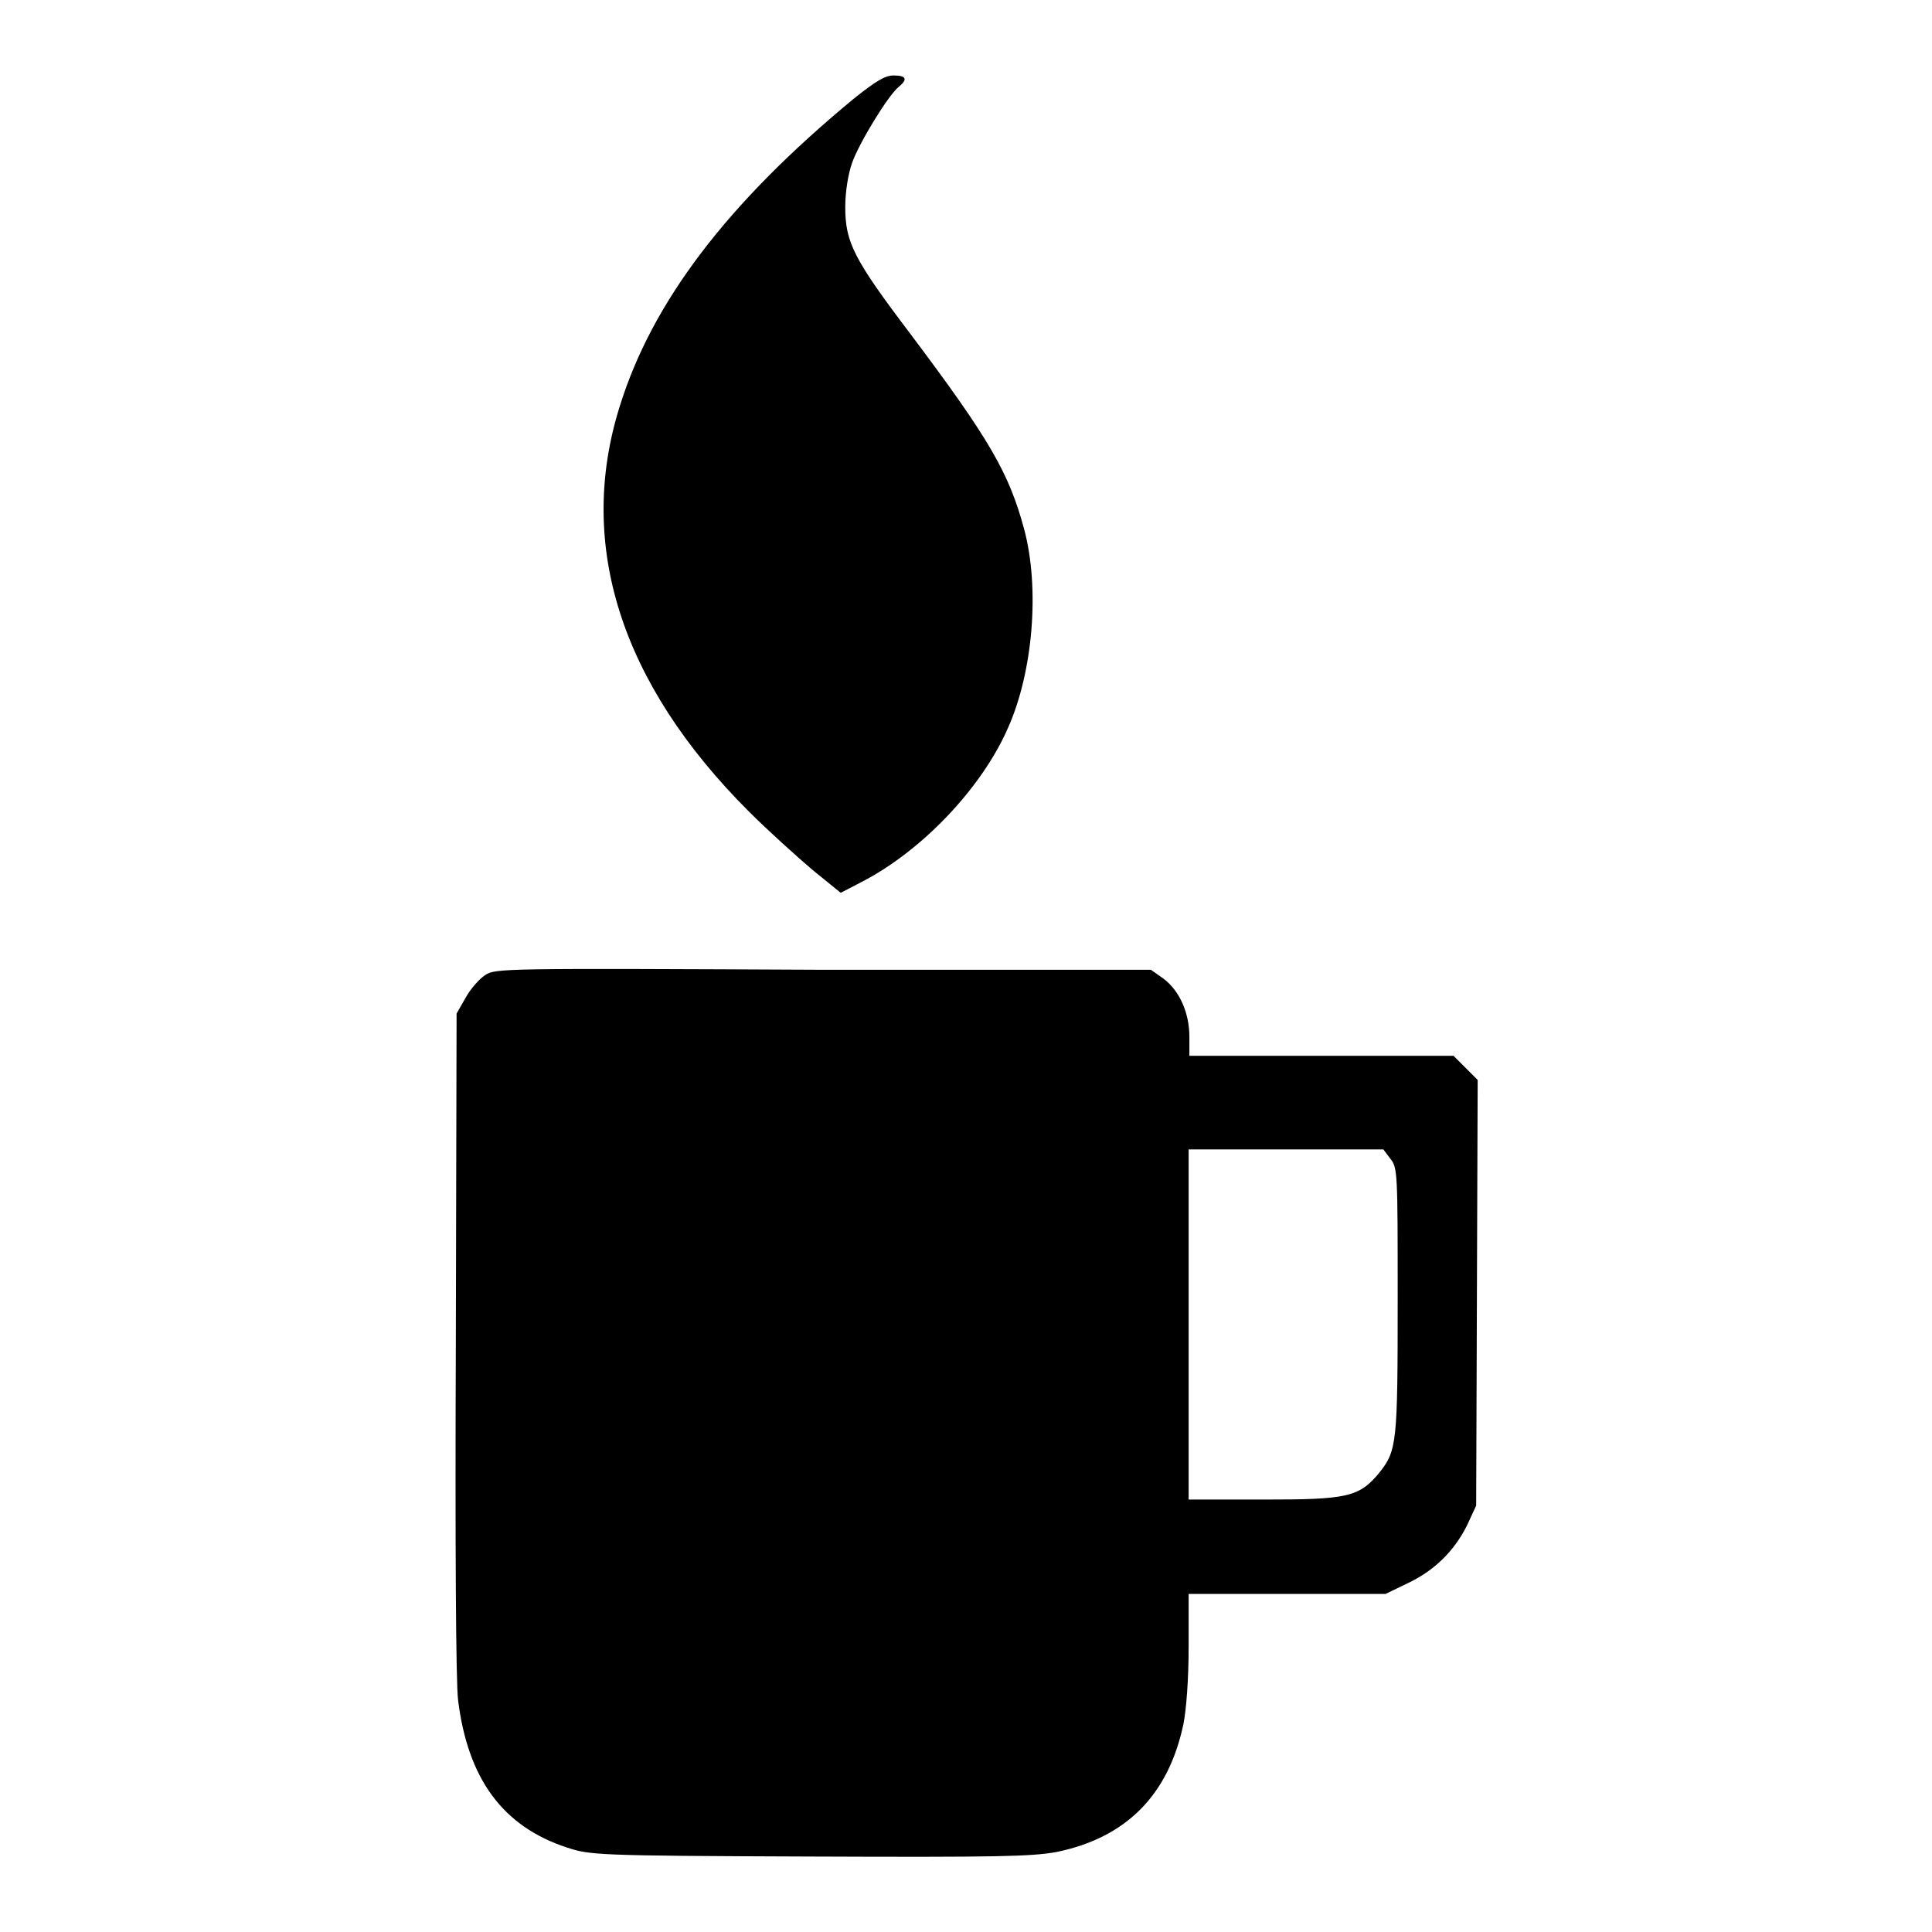
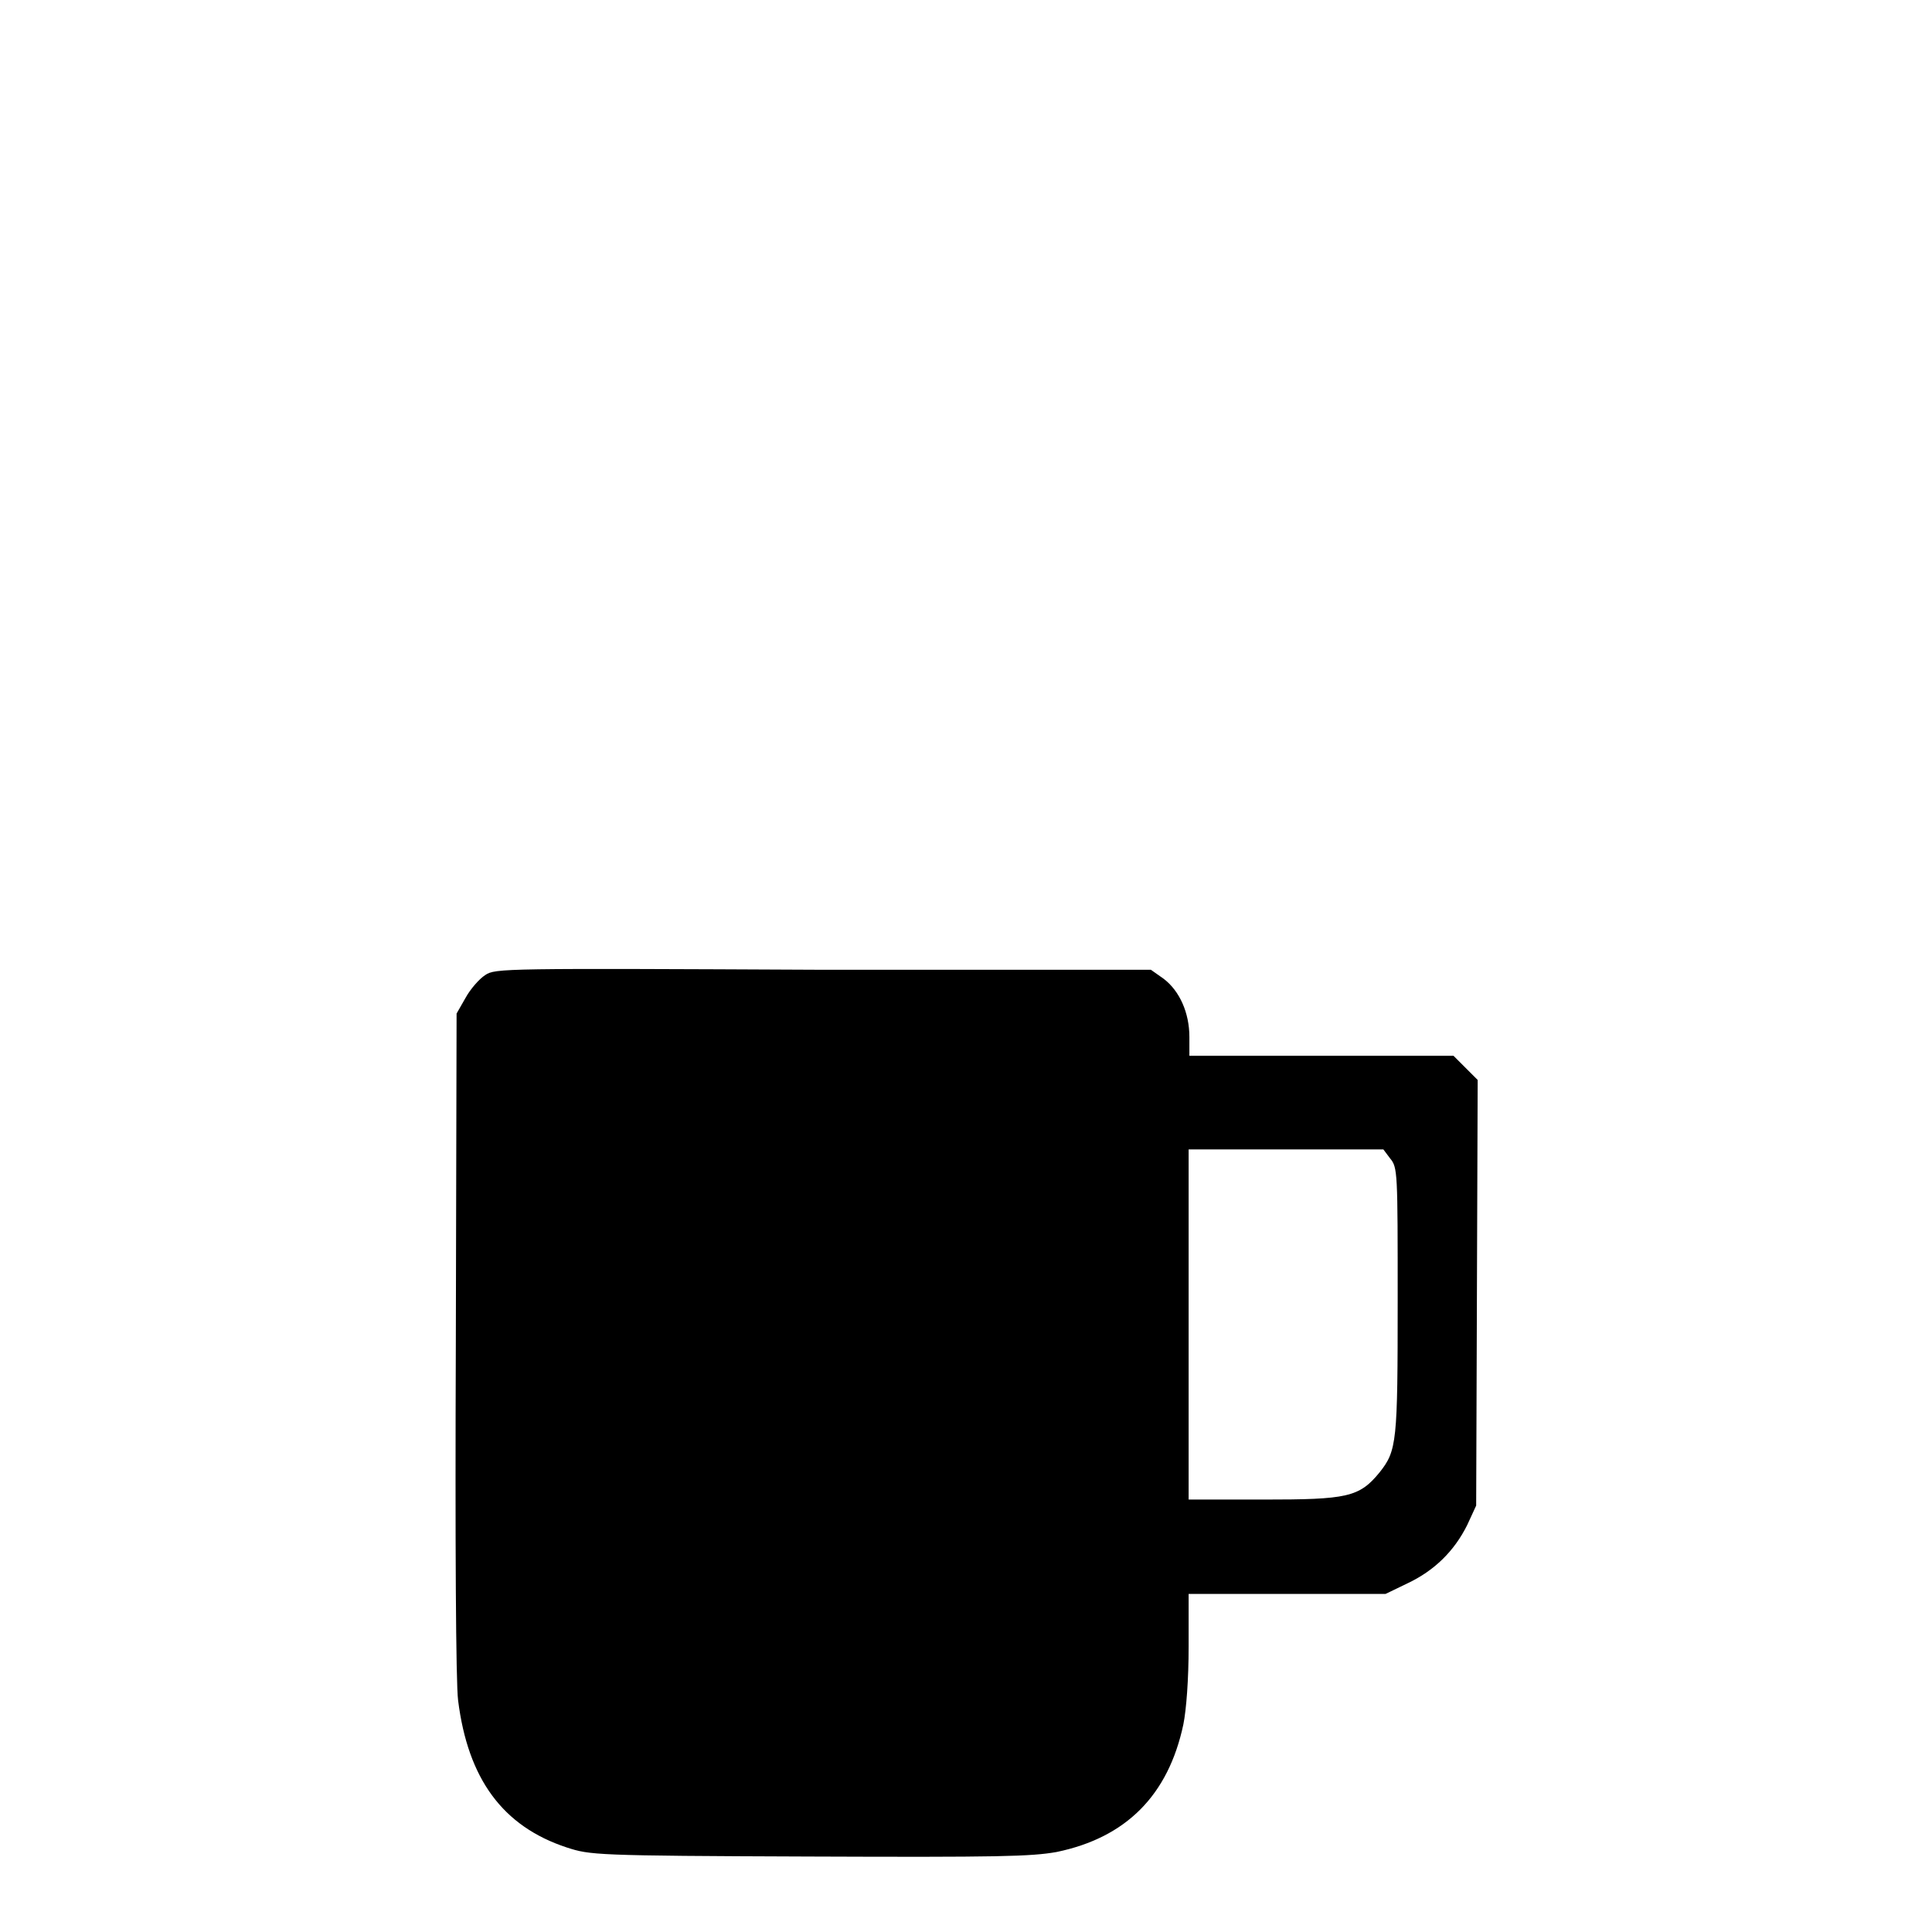
<svg xmlns="http://www.w3.org/2000/svg" version="1.1" x="0px" y="0px" viewBox="0 0 256 256" enable-background="new 0 0 256 256" xml:space="preserve">
  <g>
    <g>
      <g>
-         <path fill="#000000" d="M113.1,13.1C96.4,26.9,86.4,40,82.1,53.9c-5.7,18.2,0.1,36.6,17.1,53.6c2.6,2.6,6.5,6.1,8.5,7.8l3.7,3l2.7-1.4c8-4.1,15.9-12.4,19.4-20.3c3.4-7.5,4.3-18.7,2.2-26.5c-2-7.4-4.5-11.8-15.1-25.9c-7.5-9.9-8.6-12.1-8.6-16.8c0-2,0.4-4.4,0.9-5.8c0.9-2.6,4.8-9,6.2-10.1c1.2-1,1-1.5-0.7-1.5C117.3,10,116.1,10.7,113.1,13.1z" />
        <path fill="#000000" d="M64.3,129.2c-0.8,0.5-2,1.9-2.6,3l-1.2,2.1l-0.1,43.6c-0.1,26.4,0,45.1,0.3,47.4c1.3,10.4,5.9,16.7,14.4,19.5c3.1,1,3.6,1.1,32.1,1.2c25.2,0.1,29.4,0,32.8-0.6c9.2-1.9,14.8-7.5,16.8-16.9c0.4-2,0.7-6,0.7-10.3v-7h13.1h13l2.9-1.4c3.6-1.7,6.2-4.3,7.9-7.7l1.2-2.6l0.1-28.2l0.1-28.2l-1.6-1.6l-1.6-1.6h-17.5h-17.5v-2.5c0-3.2-1.3-6.1-3.4-7.7l-1.7-1.2H109C66.8,128.3,65.6,128.3,64.3,129.2z M184.2,153.5c1,1.2,1,1.8,1,18.8c0,18.8-0.1,19.9-2.4,22.8c-2.7,3.3-4.3,3.6-15.4,3.6h-9.9v-23.2v-23.2h12.9h12.9L184.2,153.5z" />
      </g>
    </g>
  </g>
</svg>